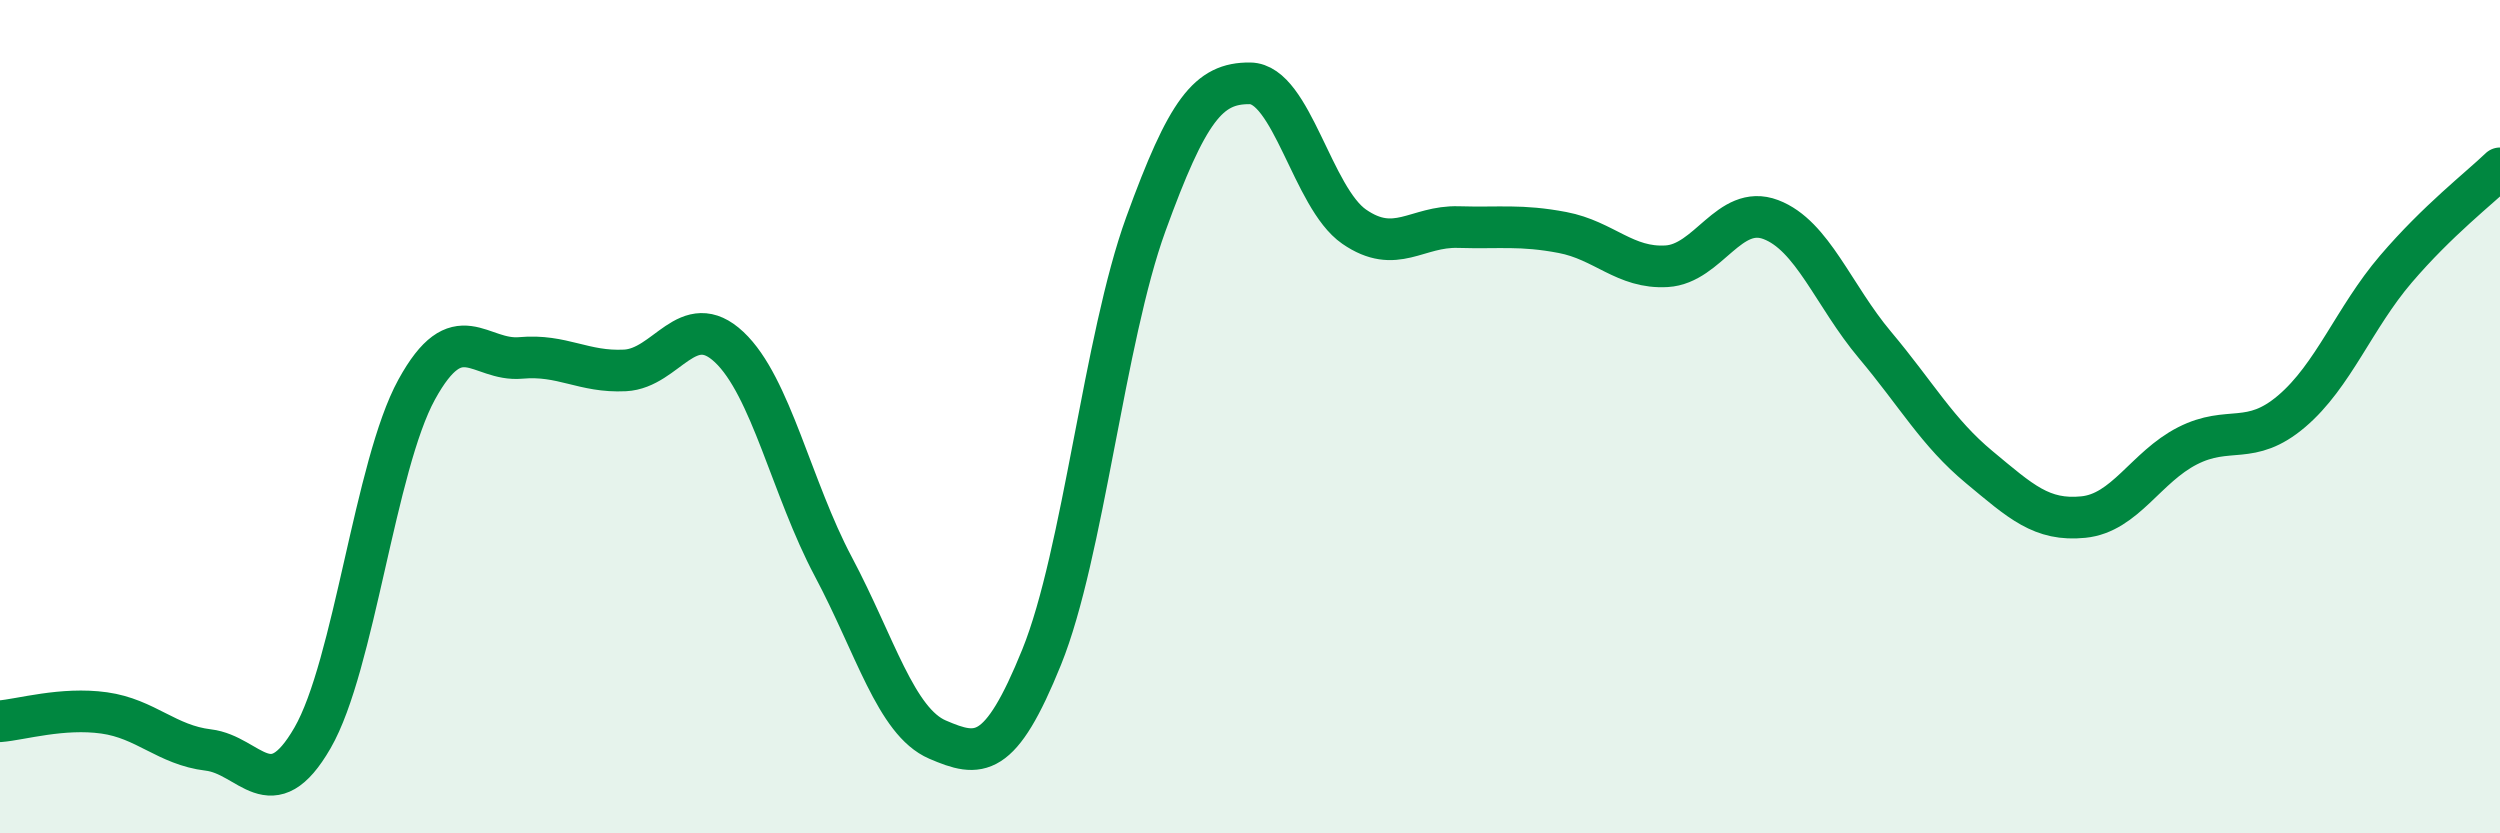
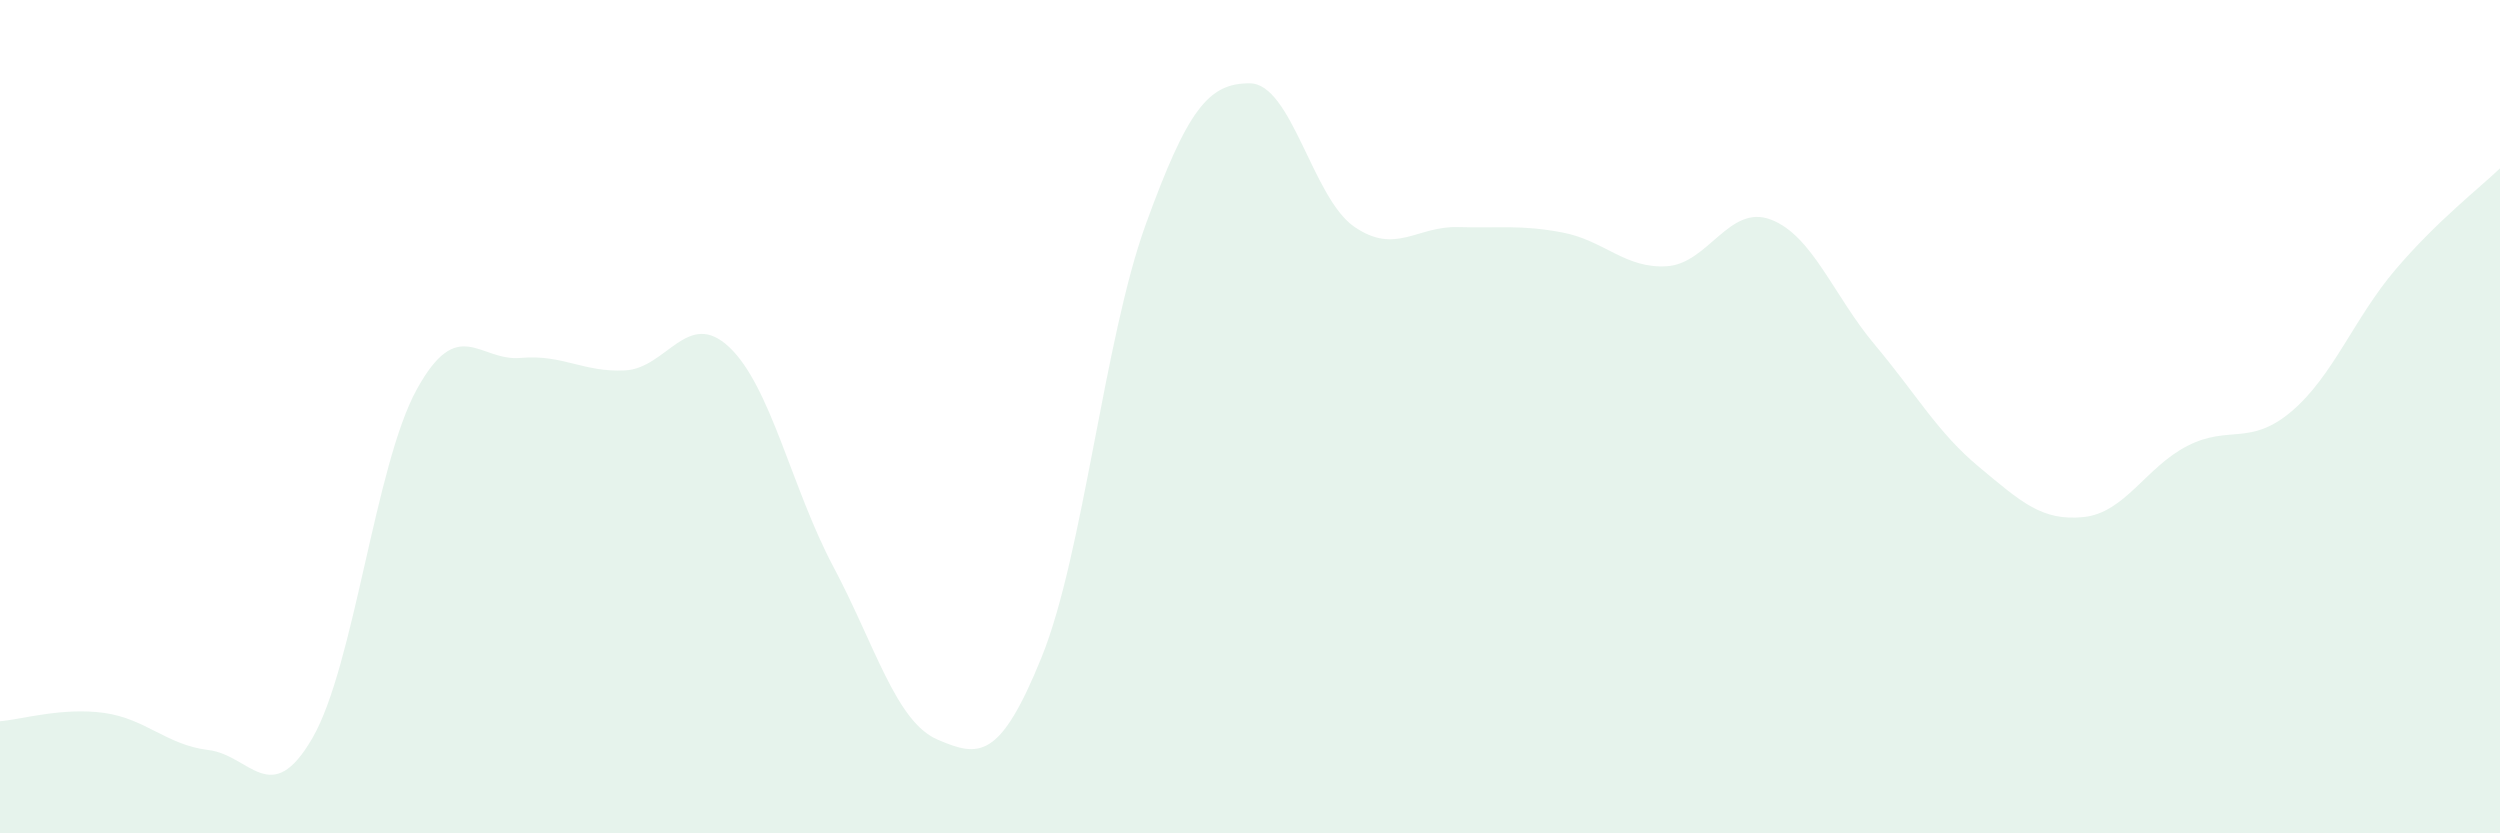
<svg xmlns="http://www.w3.org/2000/svg" width="60" height="20" viewBox="0 0 60 20">
  <path d="M 0,17.31 C 0.5,17.27 1.5,16.97 2.5,17.11 C 3.5,17.25 4,17.88 5,18 C 6,18.12 6.5,19.44 7.5,17.71 C 8.5,15.98 9,11.17 10,9.35 C 11,7.53 11.5,8.68 12.5,8.59 C 13.5,8.5 14,8.94 15,8.89 C 16,8.84 16.5,7.39 17.5,8.33 C 18.5,9.27 19,11.72 20,13.6 C 21,15.48 21.5,17.32 22.5,17.75 C 23.5,18.18 24,18.24 25,15.77 C 26,13.3 26.5,8.13 27.5,5.38 C 28.5,2.63 29,1.99 30,2 C 31,2.01 31.5,4.75 32.5,5.44 C 33.5,6.13 34,5.42 35,5.45 C 36,5.48 36.5,5.39 37.5,5.58 C 38.5,5.77 39,6.45 40,6.39 C 41,6.33 41.5,4.89 42.5,5.27 C 43.5,5.65 44,7.09 45,8.28 C 46,9.47 46.5,10.38 47.5,11.21 C 48.5,12.04 49,12.51 50,12.41 C 51,12.31 51.5,11.21 52.5,10.7 C 53.5,10.19 54,10.72 55,9.87 C 56,9.02 56.5,7.63 57.5,6.46 C 58.5,5.29 59.5,4.52 60,4.04L60 20L0 20Z" fill="#008740" opacity="0.1" stroke-linecap="round" stroke-linejoin="round" />
-   <path d="M 0,17.31 C 0.5,17.27 1.5,16.97 2.5,17.11 C 3.5,17.25 4,17.88 5,18 C 6,18.12 6.5,19.44 7.5,17.71 C 8.5,15.98 9,11.17 10,9.35 C 11,7.53 11.5,8.68 12.5,8.59 C 13.5,8.5 14,8.94 15,8.89 C 16,8.84 16.5,7.39 17.5,8.33 C 18.5,9.27 19,11.72 20,13.6 C 21,15.48 21.5,17.32 22.5,17.75 C 23.5,18.18 24,18.24 25,15.77 C 26,13.3 26.5,8.13 27.5,5.38 C 28.5,2.63 29,1.99 30,2 C 31,2.01 31.5,4.75 32.5,5.44 C 33.5,6.13 34,5.42 35,5.45 C 36,5.48 36.5,5.39 37.5,5.58 C 38.5,5.77 39,6.45 40,6.39 C 41,6.33 41.5,4.89 42.5,5.27 C 43.5,5.65 44,7.09 45,8.28 C 46,9.47 46.5,10.38 47.5,11.21 C 48.5,12.04 49,12.51 50,12.41 C 51,12.31 51.5,11.21 52.5,10.7 C 53.5,10.19 54,10.72 55,9.87 C 56,9.02 56.5,7.63 57.5,6.46 C 58.5,5.29 59.5,4.52 60,4.04" stroke="#008740" stroke-width="1" fill="none" stroke-linecap="round" stroke-linejoin="round" />
</svg>